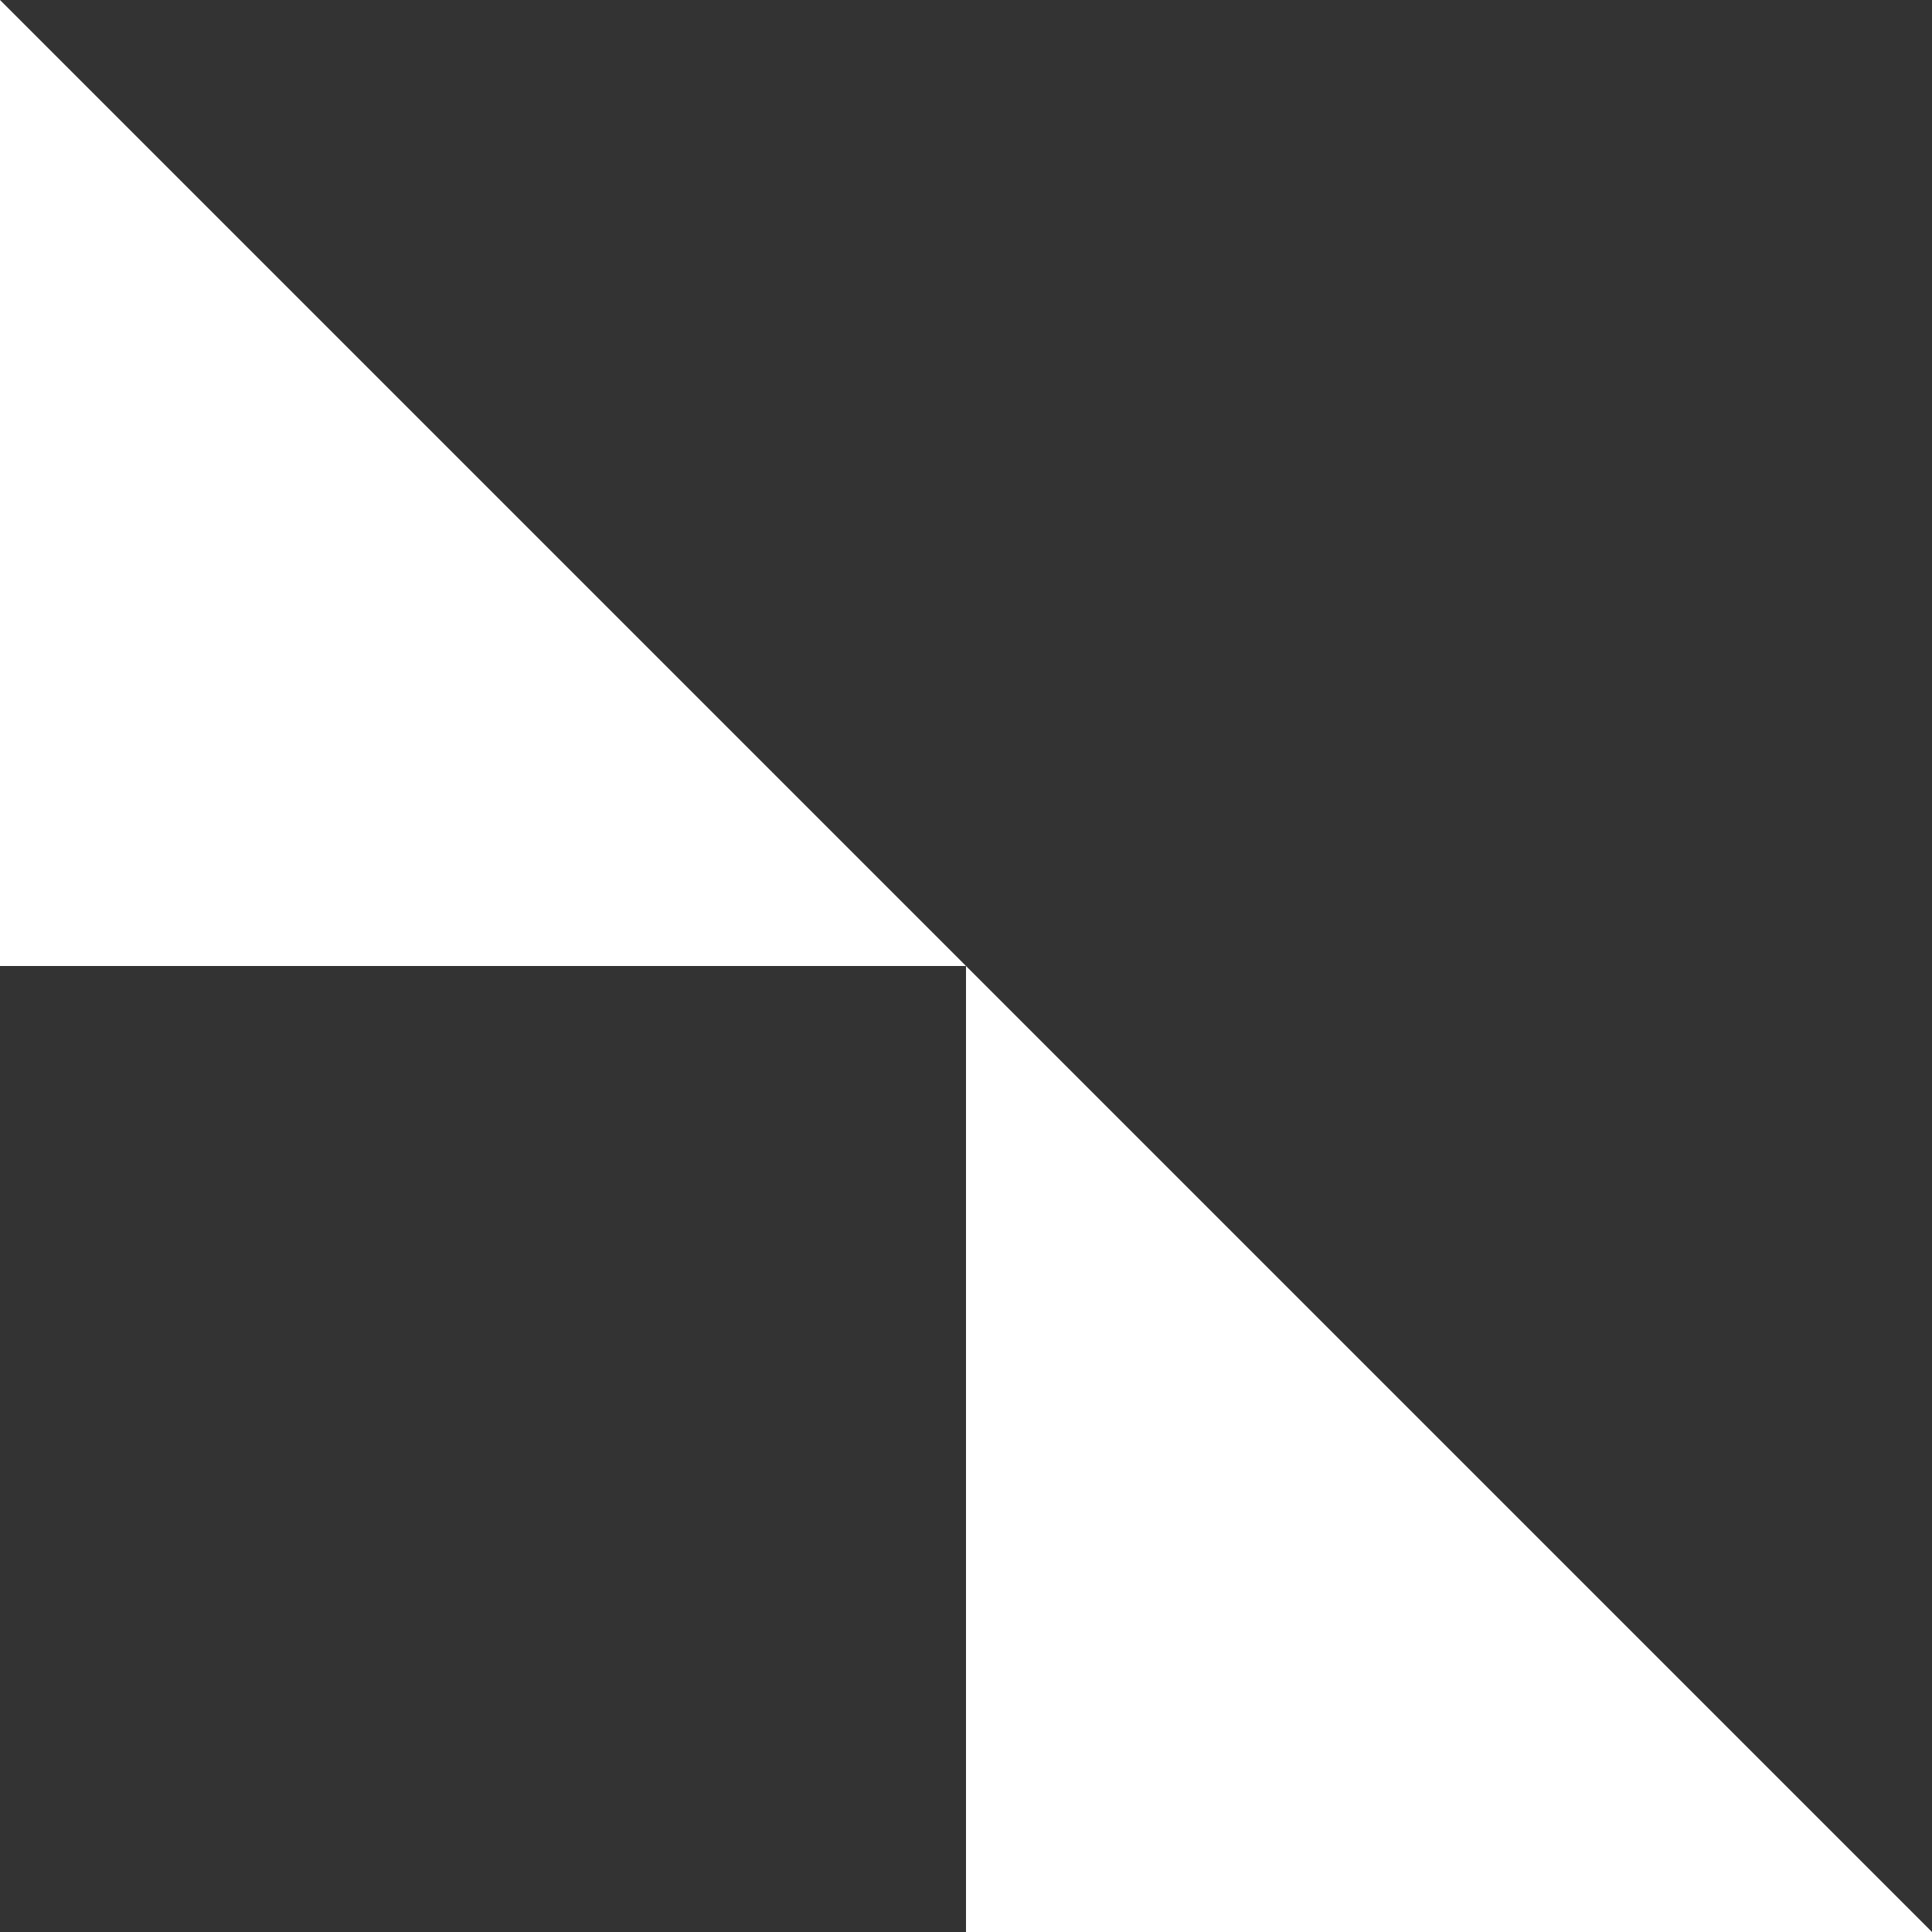
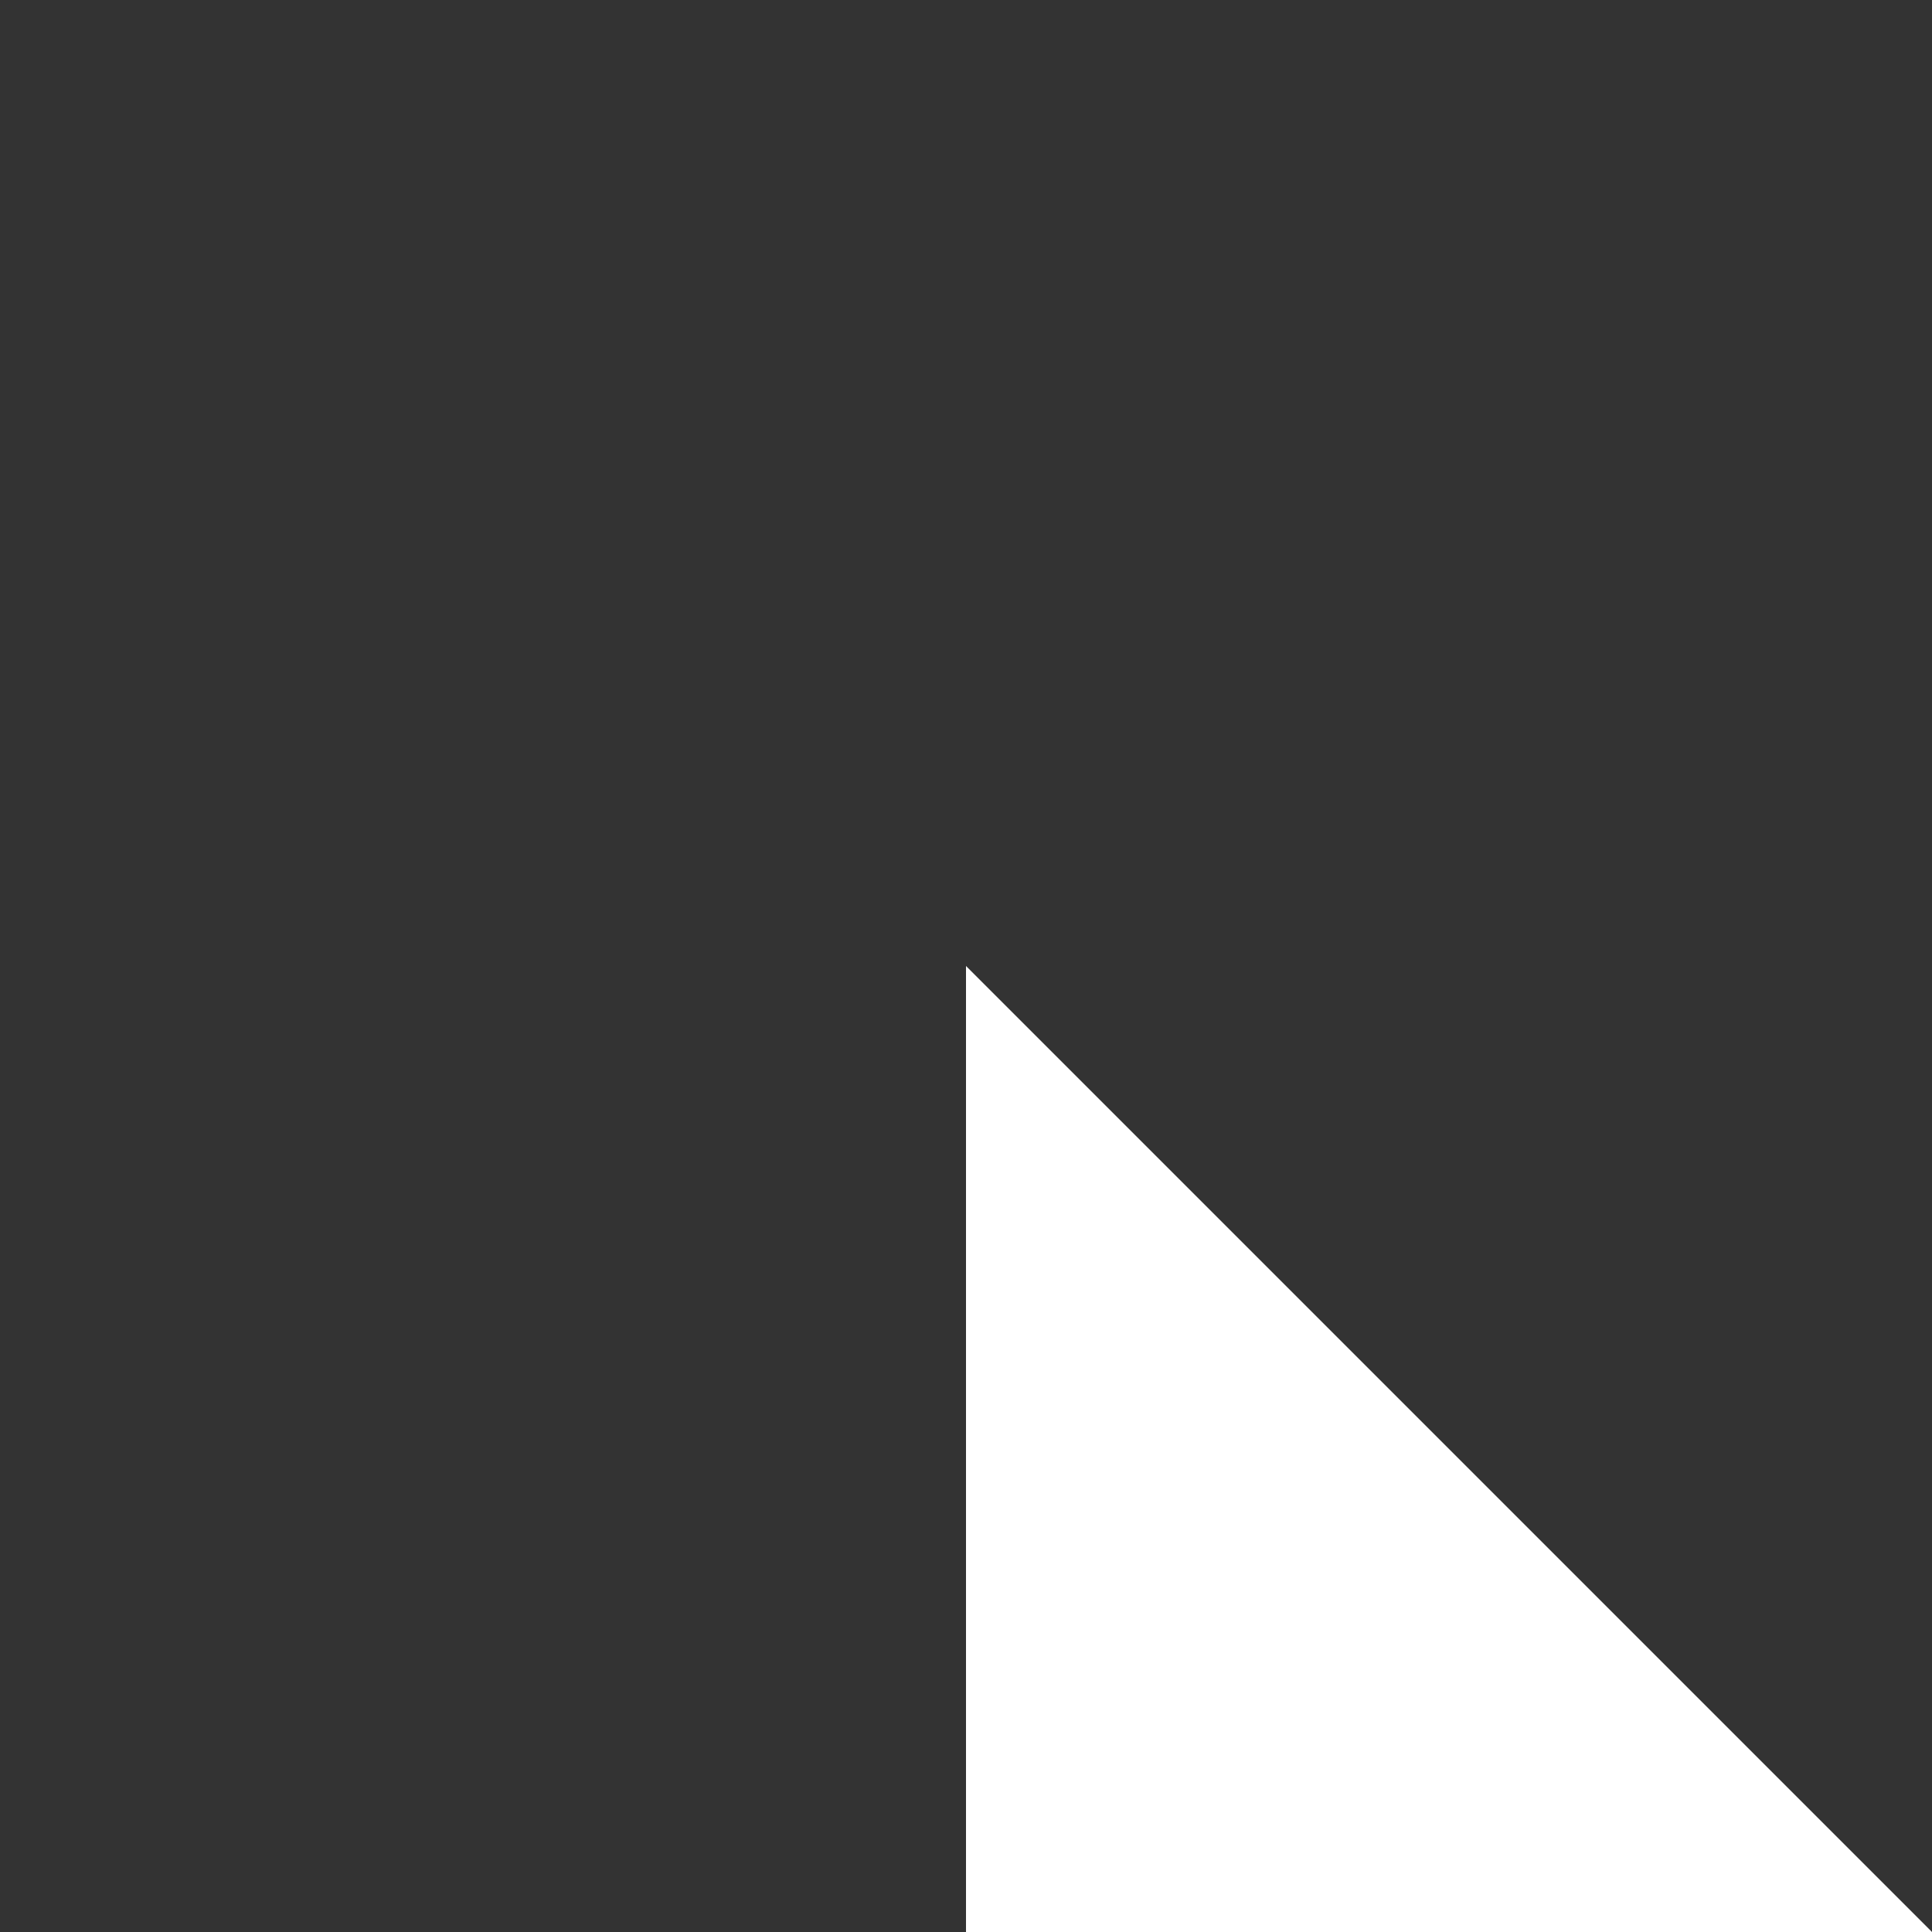
<svg xmlns="http://www.w3.org/2000/svg" width="24" height="24" viewBox="0 0 24 24" fill="none">
  <rect x="0" y="0" width="24" height="24" fill="#333333" stroke="none" />
-   <path d="M0 0V12H12L0 0Z" fill="white" />
  <path d="M12 12V24H24L12 12Z" fill="white" />
</svg>